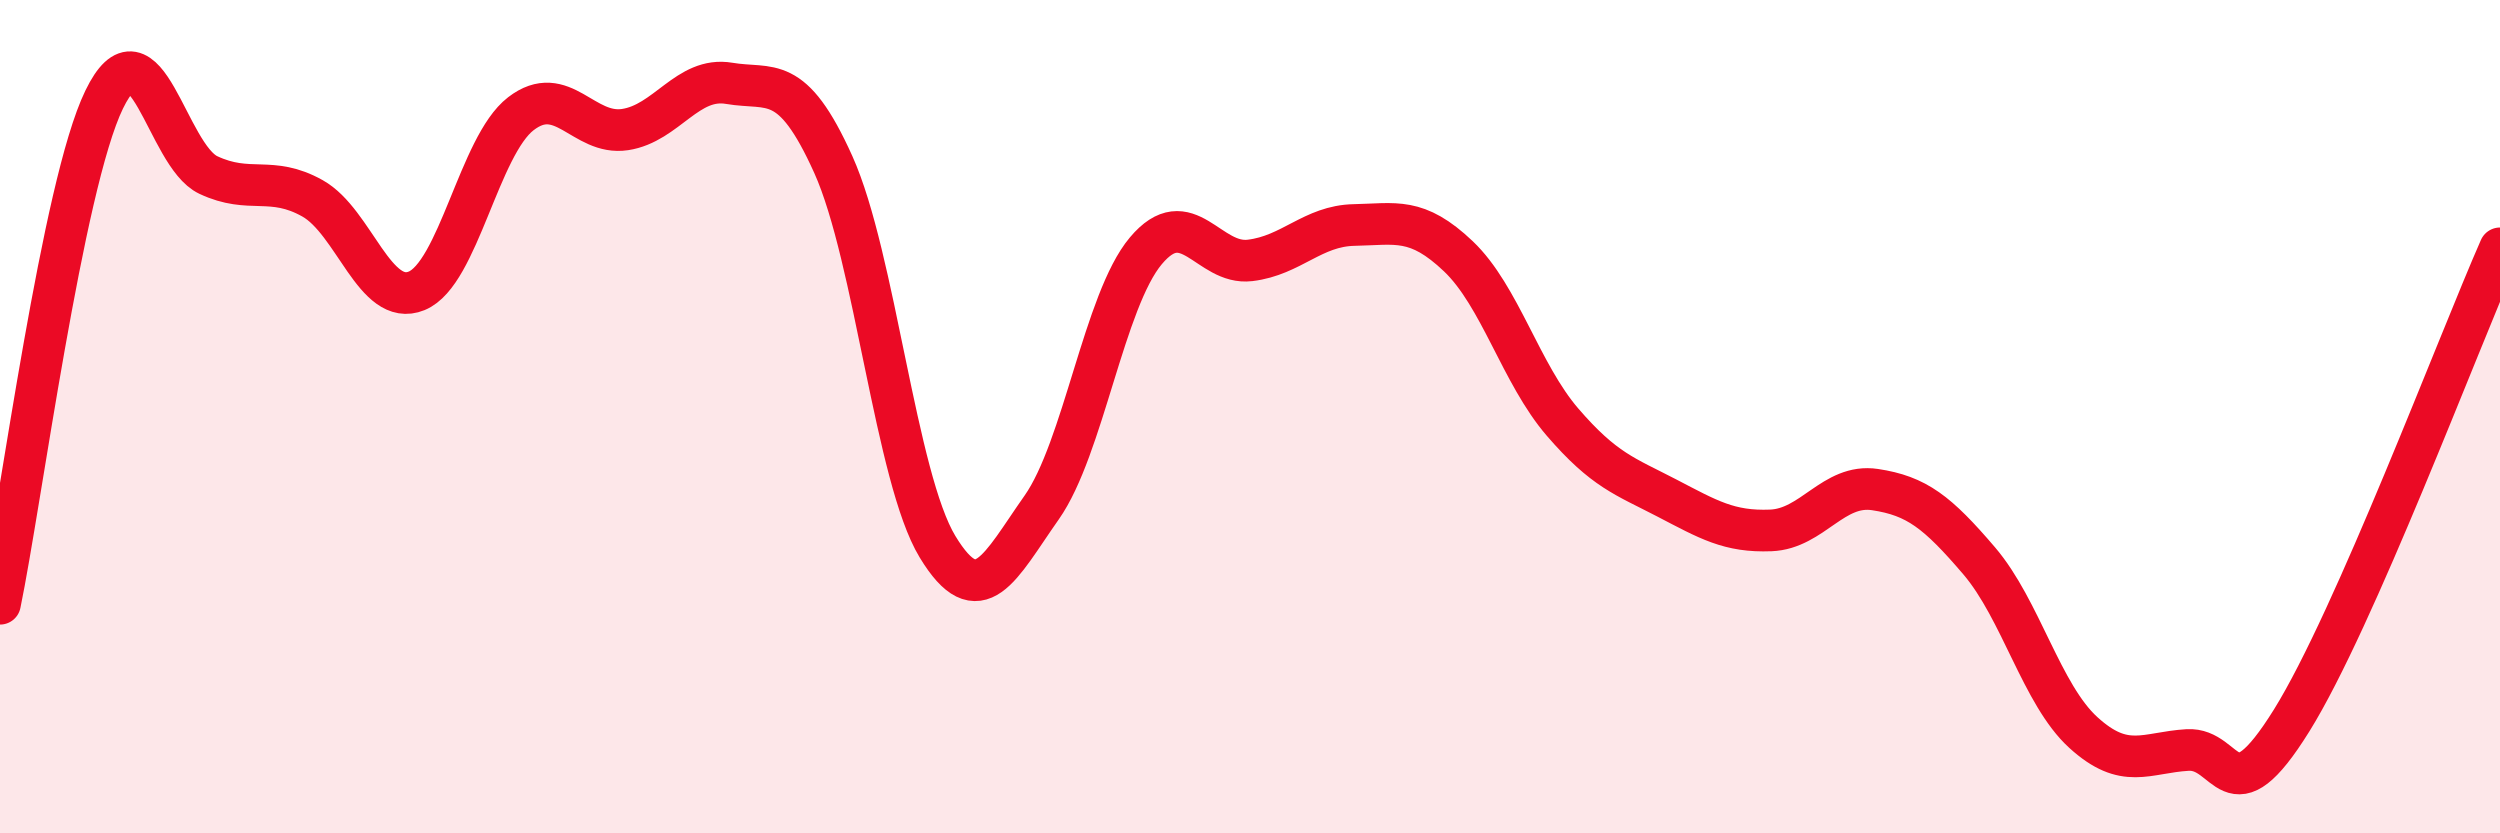
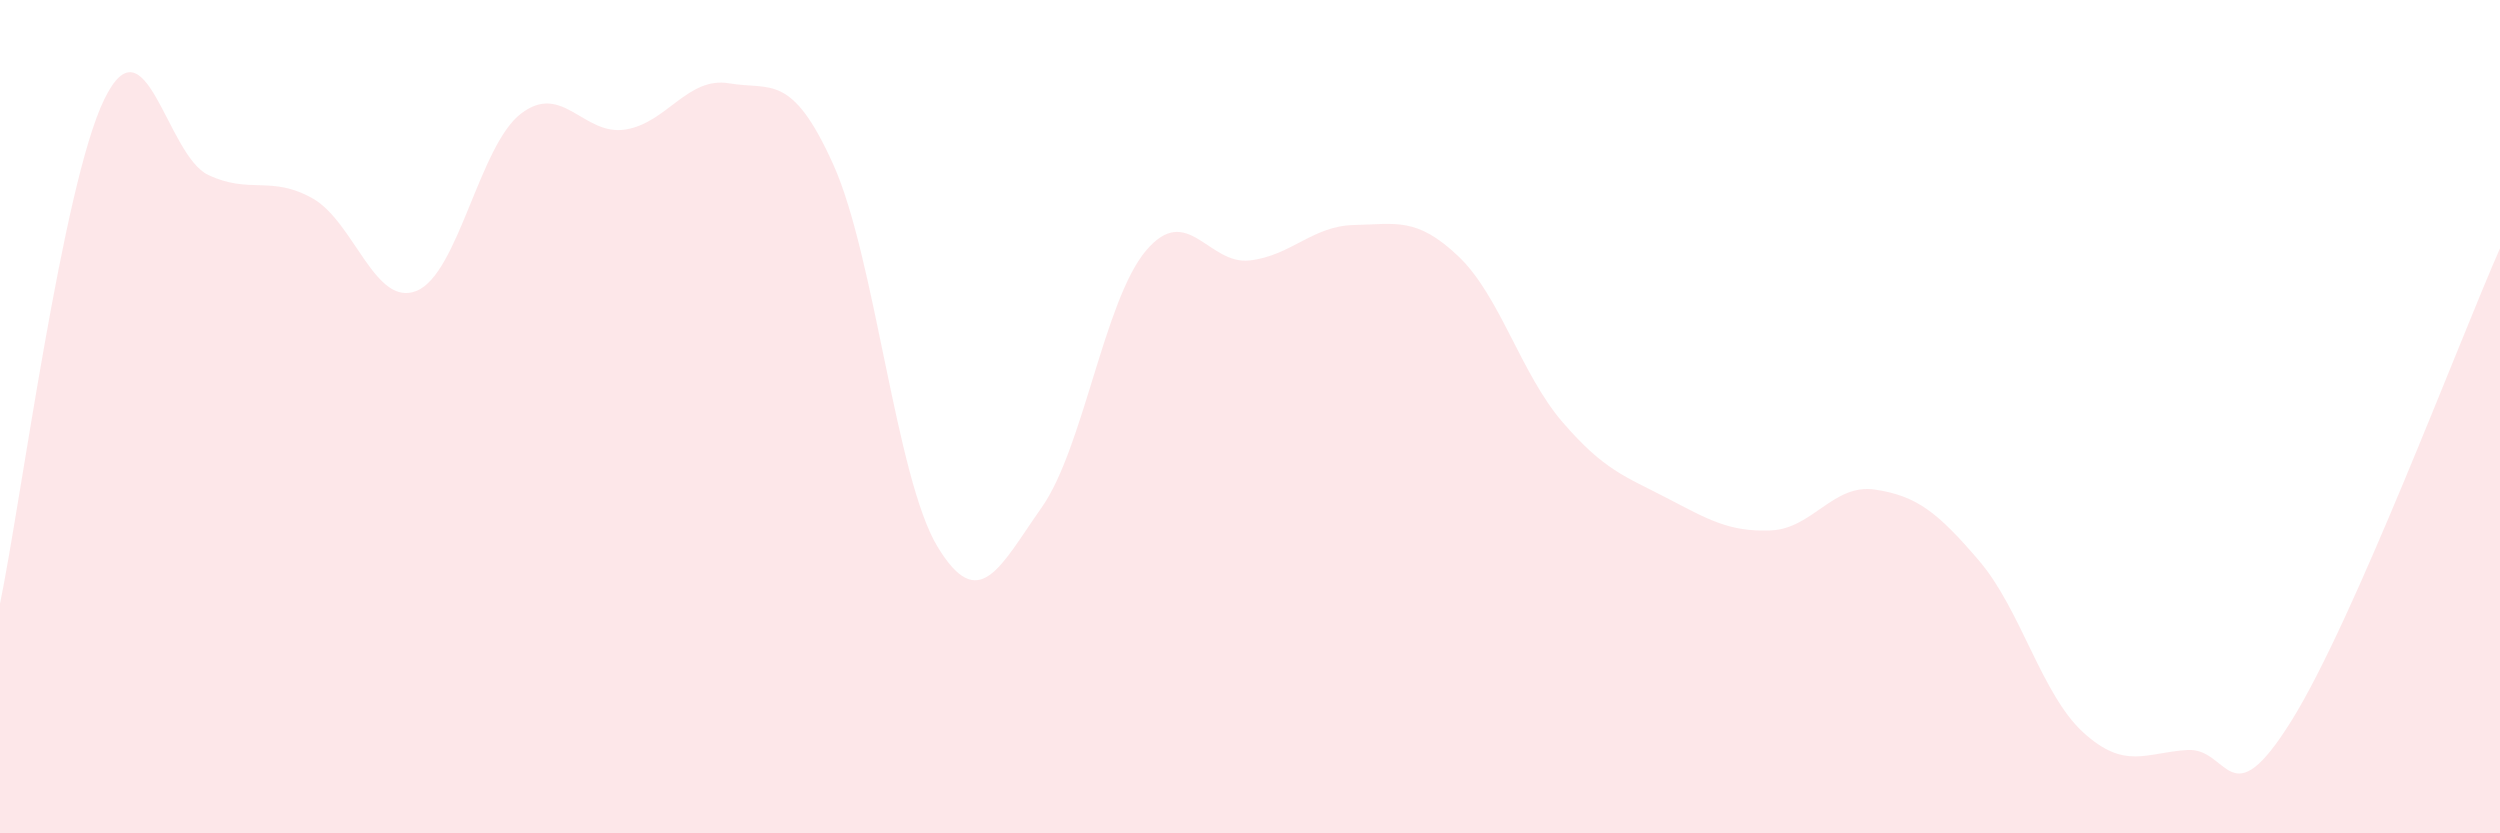
<svg xmlns="http://www.w3.org/2000/svg" width="60" height="20" viewBox="0 0 60 20">
  <path d="M 0,14.49 C 0.5,12.07 1.5,4.45 2.5,2.39 C 3.5,0.33 4,3.73 5,4.2 C 6,4.67 6.5,4.2 7.5,4.76 C 8.5,5.32 9,7.39 10,6.98 C 11,6.57 11.5,3.5 12.5,2.73 C 13.5,1.96 14,3.26 15,3.11 C 16,2.96 16.5,1.83 17.5,2 C 18.5,2.17 19,1.73 20,3.95 C 21,6.17 21.5,11.47 22.5,13.12 C 23.5,14.77 24,13.6 25,12.18 C 26,10.76 26.5,7.21 27.5,6.02 C 28.5,4.83 29,6.37 30,6.25 C 31,6.13 31.5,5.42 32.5,5.4 C 33.5,5.38 34,5.2 35,6.15 C 36,7.1 36.5,8.97 37.5,10.13 C 38.5,11.29 39,11.43 40,11.95 C 41,12.47 41.5,12.77 42.5,12.73 C 43.5,12.69 44,11.6 45,11.75 C 46,11.9 46.5,12.29 47.5,13.46 C 48.5,14.63 49,16.67 50,17.58 C 51,18.49 51.5,18.06 52.5,18 C 53.5,17.94 53.5,19.7 55,17.29 C 56.5,14.88 59,8.23 60,5.96L60 20L0 20Z" fill="#EB0A25" opacity="0.1" stroke-linecap="round" stroke-linejoin="round" />
-   <path d="M 0,14.49 C 0.5,12.07 1.5,4.45 2.5,2.39 C 3.5,0.33 4,3.73 5,4.2 C 6,4.67 6.5,4.2 7.5,4.76 C 8.5,5.32 9,7.39 10,6.98 C 11,6.57 11.5,3.5 12.5,2.73 C 13.5,1.96 14,3.26 15,3.11 C 16,2.96 16.5,1.83 17.5,2 C 18.5,2.17 19,1.73 20,3.95 C 21,6.17 21.5,11.47 22.5,13.12 C 23.5,14.77 24,13.6 25,12.18 C 26,10.76 26.5,7.21 27.5,6.02 C 28.5,4.83 29,6.37 30,6.25 C 31,6.13 31.5,5.42 32.5,5.4 C 33.5,5.38 34,5.2 35,6.15 C 36,7.1 36.5,8.97 37.5,10.13 C 38.5,11.29 39,11.43 40,11.95 C 41,12.47 41.5,12.77 42.5,12.73 C 43.5,12.69 44,11.6 45,11.75 C 46,11.9 46.5,12.29 47.5,13.46 C 48.5,14.63 49,16.67 50,17.58 C 51,18.49 51.5,18.06 52.5,18 C 53.5,17.94 53.5,19.7 55,17.29 C 56.5,14.88 59,8.23 60,5.96" stroke="#EB0A25" stroke-width="1" fill="none" stroke-linecap="round" stroke-linejoin="round" />
</svg>